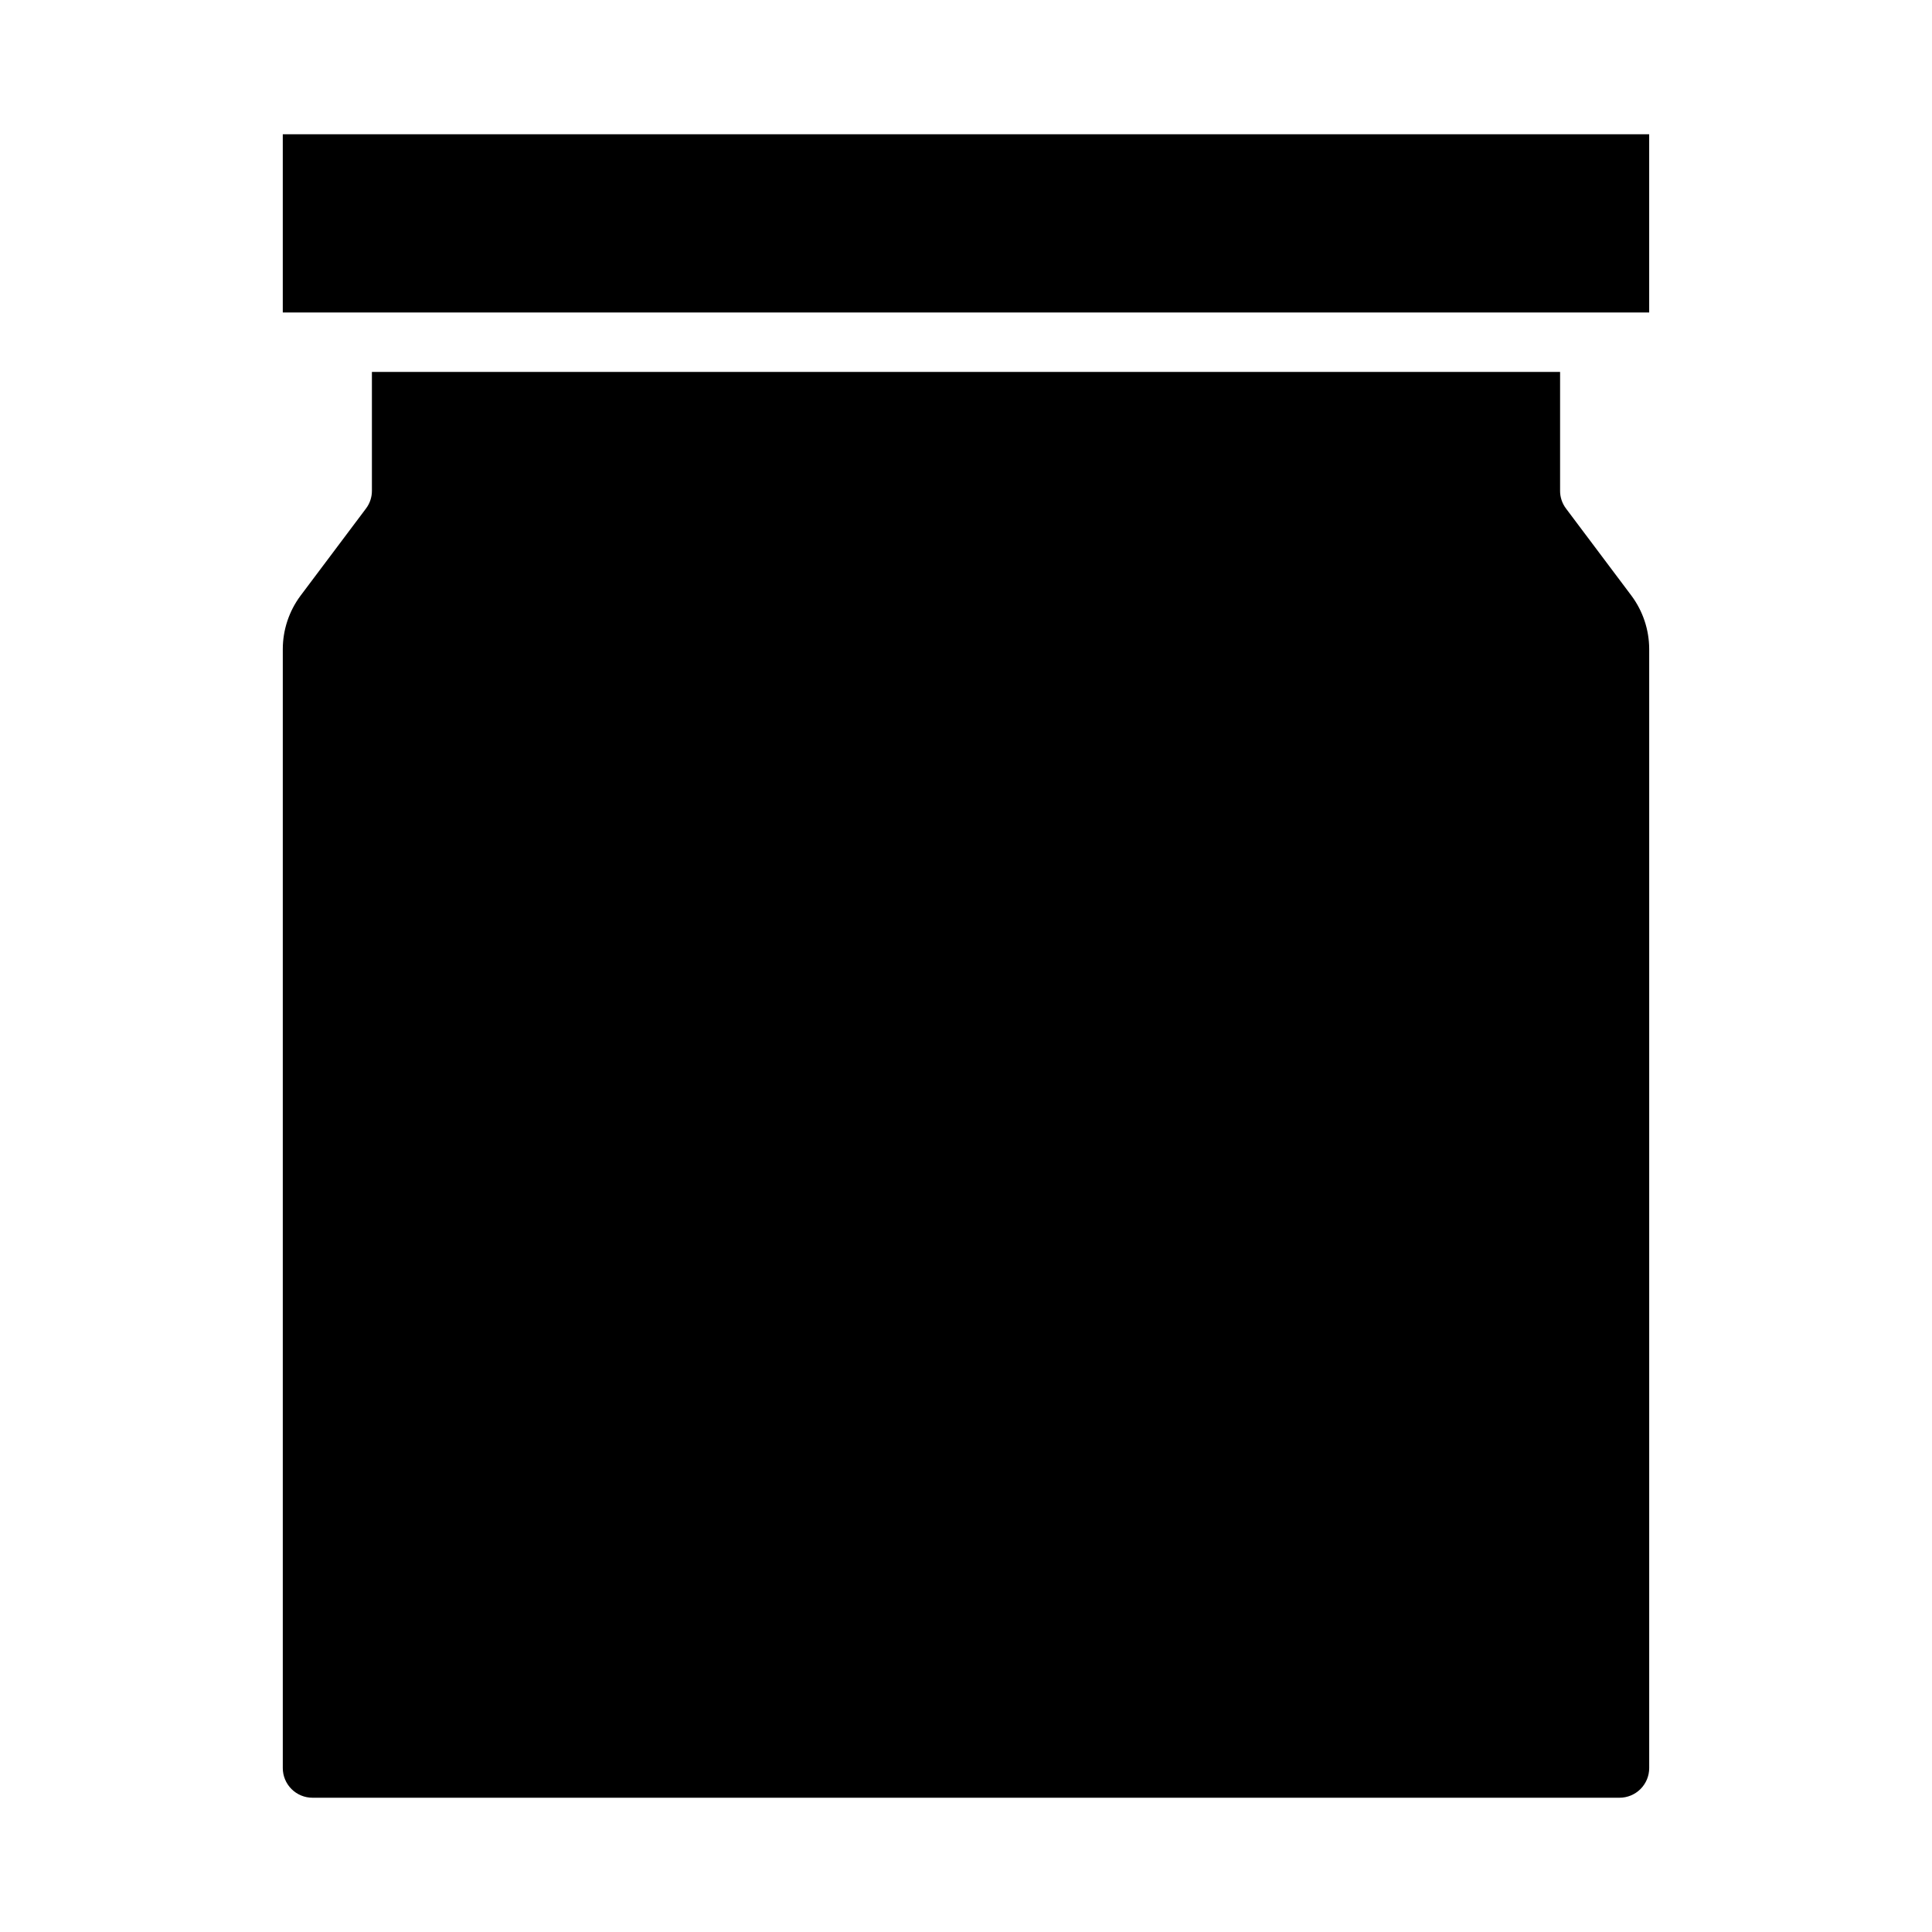
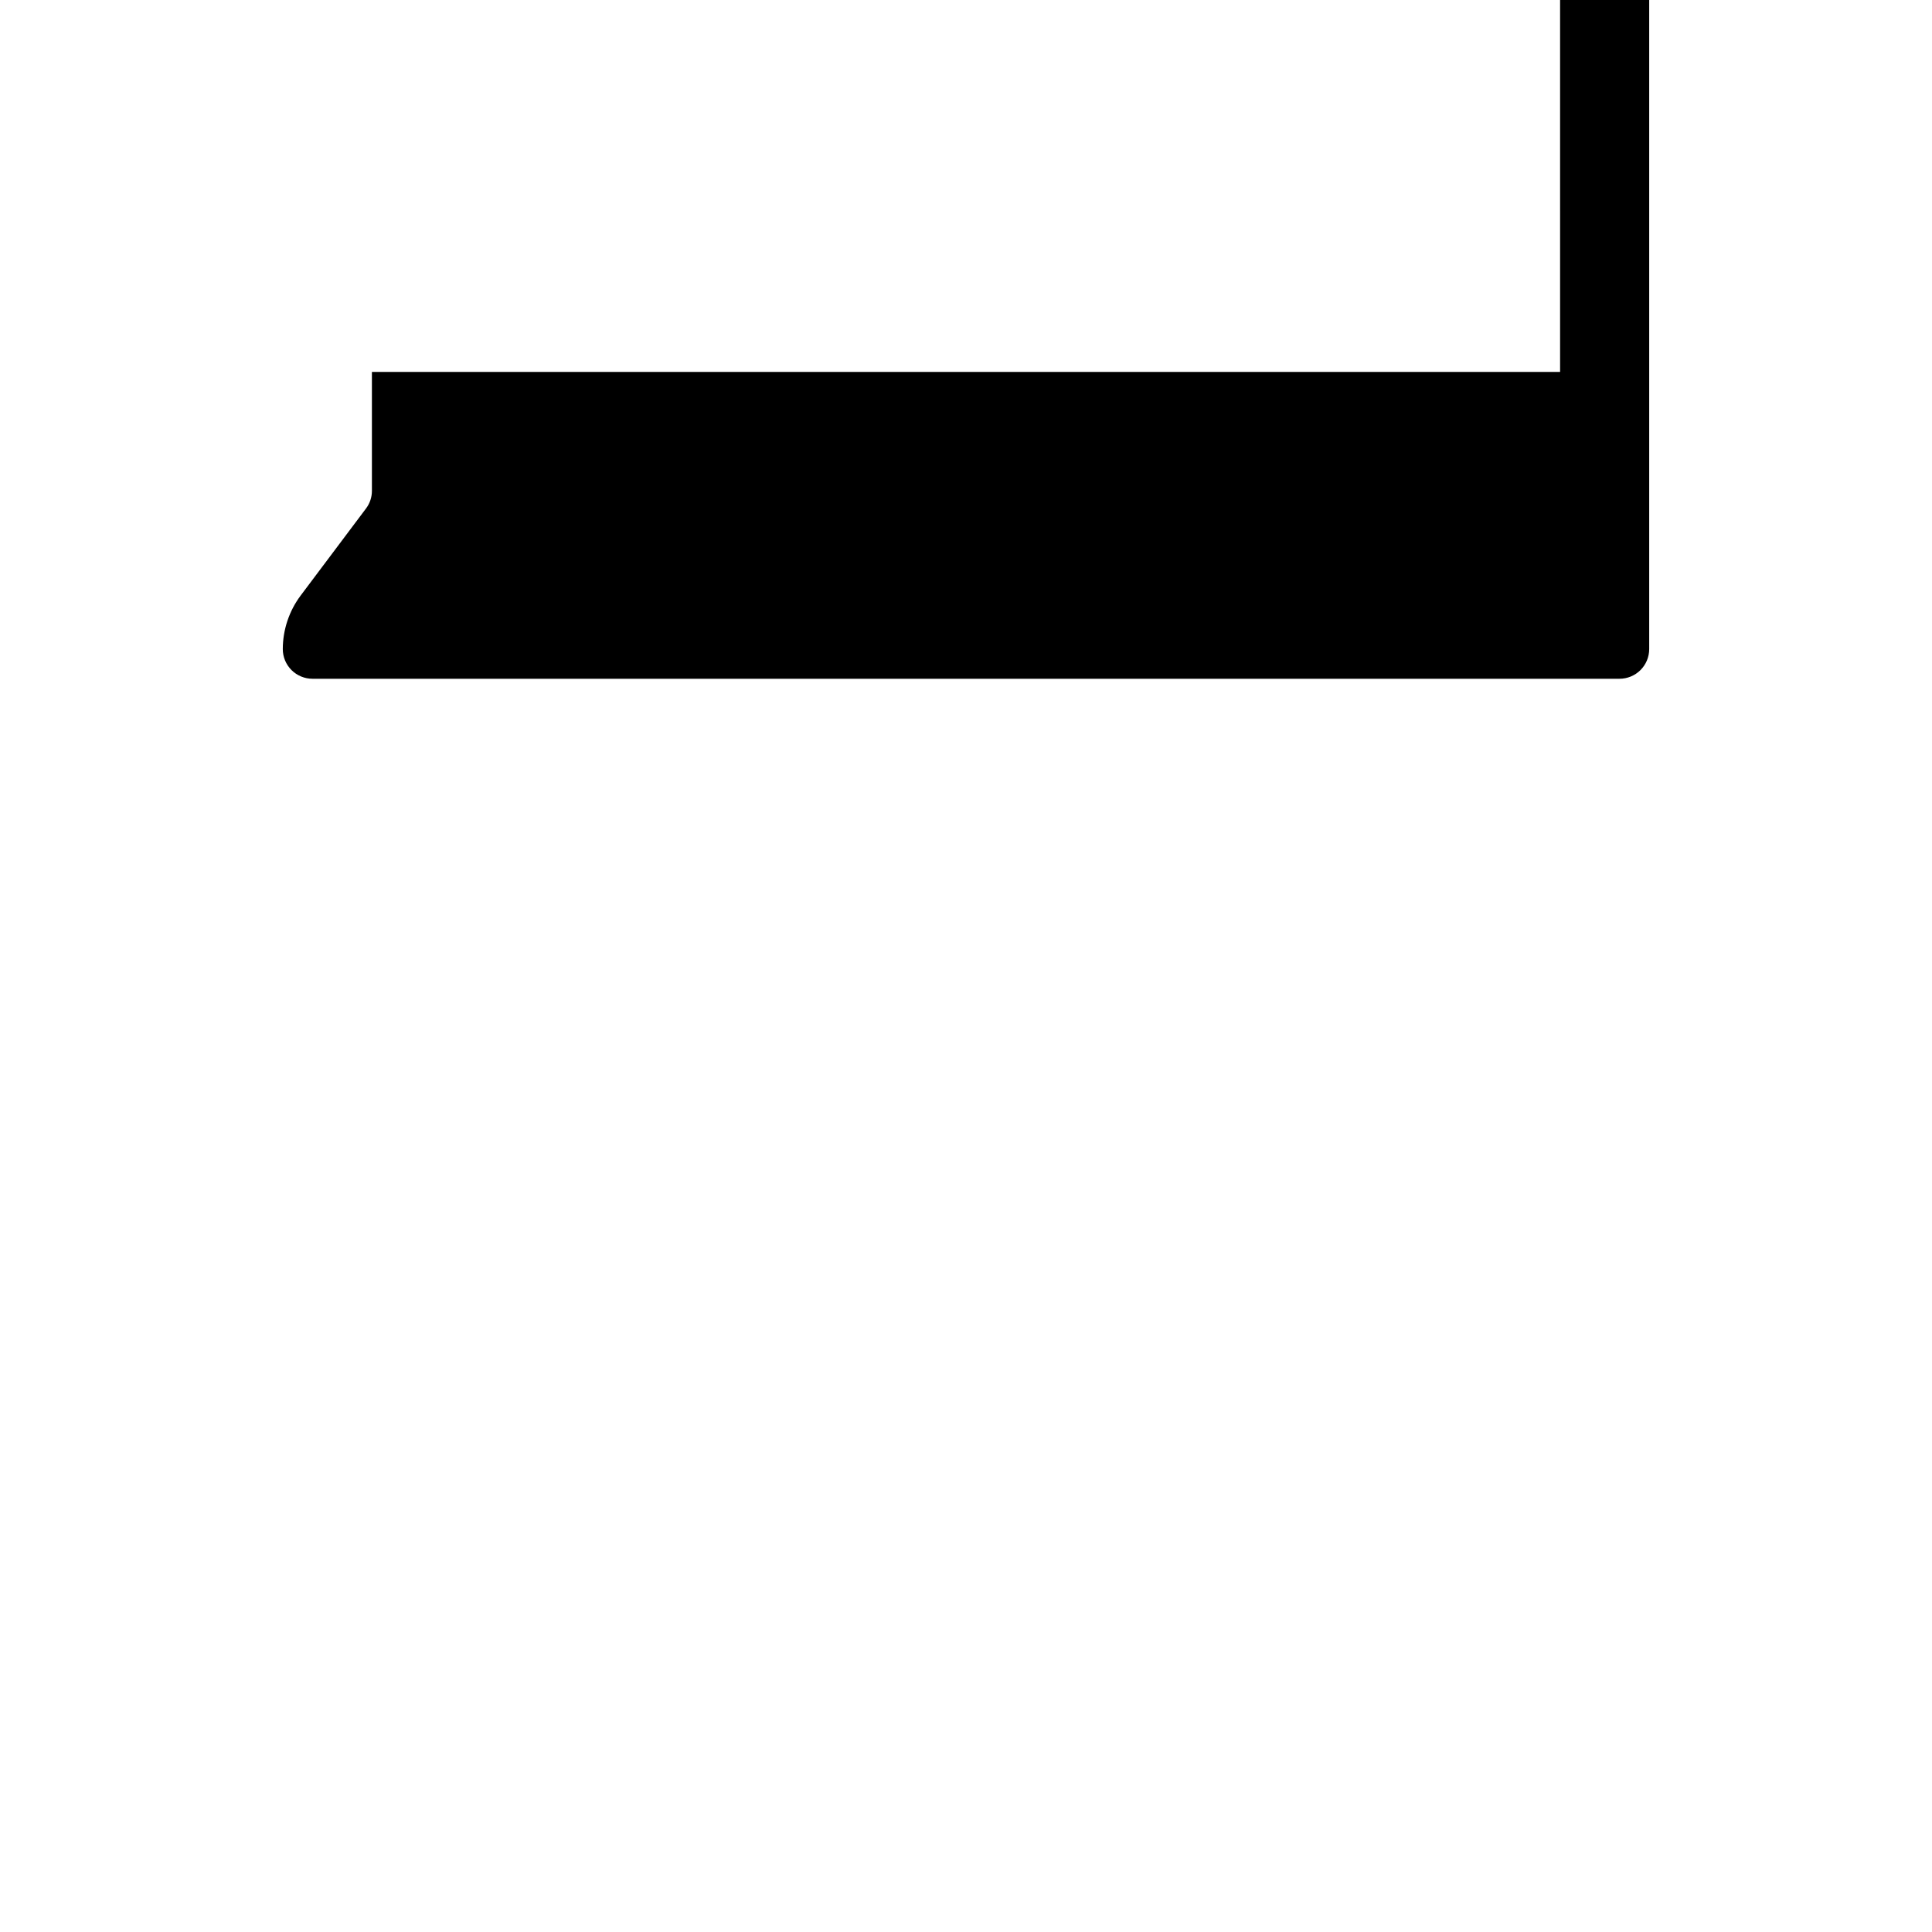
<svg xmlns="http://www.w3.org/2000/svg" fill="#000000" width="800px" height="800px" version="1.1" viewBox="144 144 512 512">
  <g>
-     <path d="m557.44 274.05v-31.488h-314.88v31.488c0.008 1.703-0.543 3.363-1.574 4.723l-17.32 23.066c-3.055 4.09-4.711 9.059-4.723 14.168v296.54c0 2.09 0.828 4.09 2.305 5.566 1.477 1.477 3.481 2.305 5.566 2.305h346.37c2.086 0 4.09-0.828 5.566-2.305s2.305-3.477 2.305-5.566v-296.54c-0.012-5.109-1.668-10.078-4.723-14.168l-17.32-23.066c-1.027-1.359-1.582-3.019-1.574-4.723z" />
-     <path d="m218.94 179.58h362.11v47.23h-362.11z" />
+     <path d="m557.44 274.05v-31.488h-314.88v31.488c0.008 1.703-0.543 3.363-1.574 4.723l-17.32 23.066c-3.055 4.09-4.711 9.059-4.723 14.168c0 2.09 0.828 4.09 2.305 5.566 1.477 1.477 3.481 2.305 5.566 2.305h346.37c2.086 0 4.09-0.828 5.566-2.305s2.305-3.477 2.305-5.566v-296.54c-0.012-5.109-1.668-10.078-4.723-14.168l-17.32-23.066c-1.027-1.359-1.582-3.019-1.574-4.723z" />
  </g>
</svg>